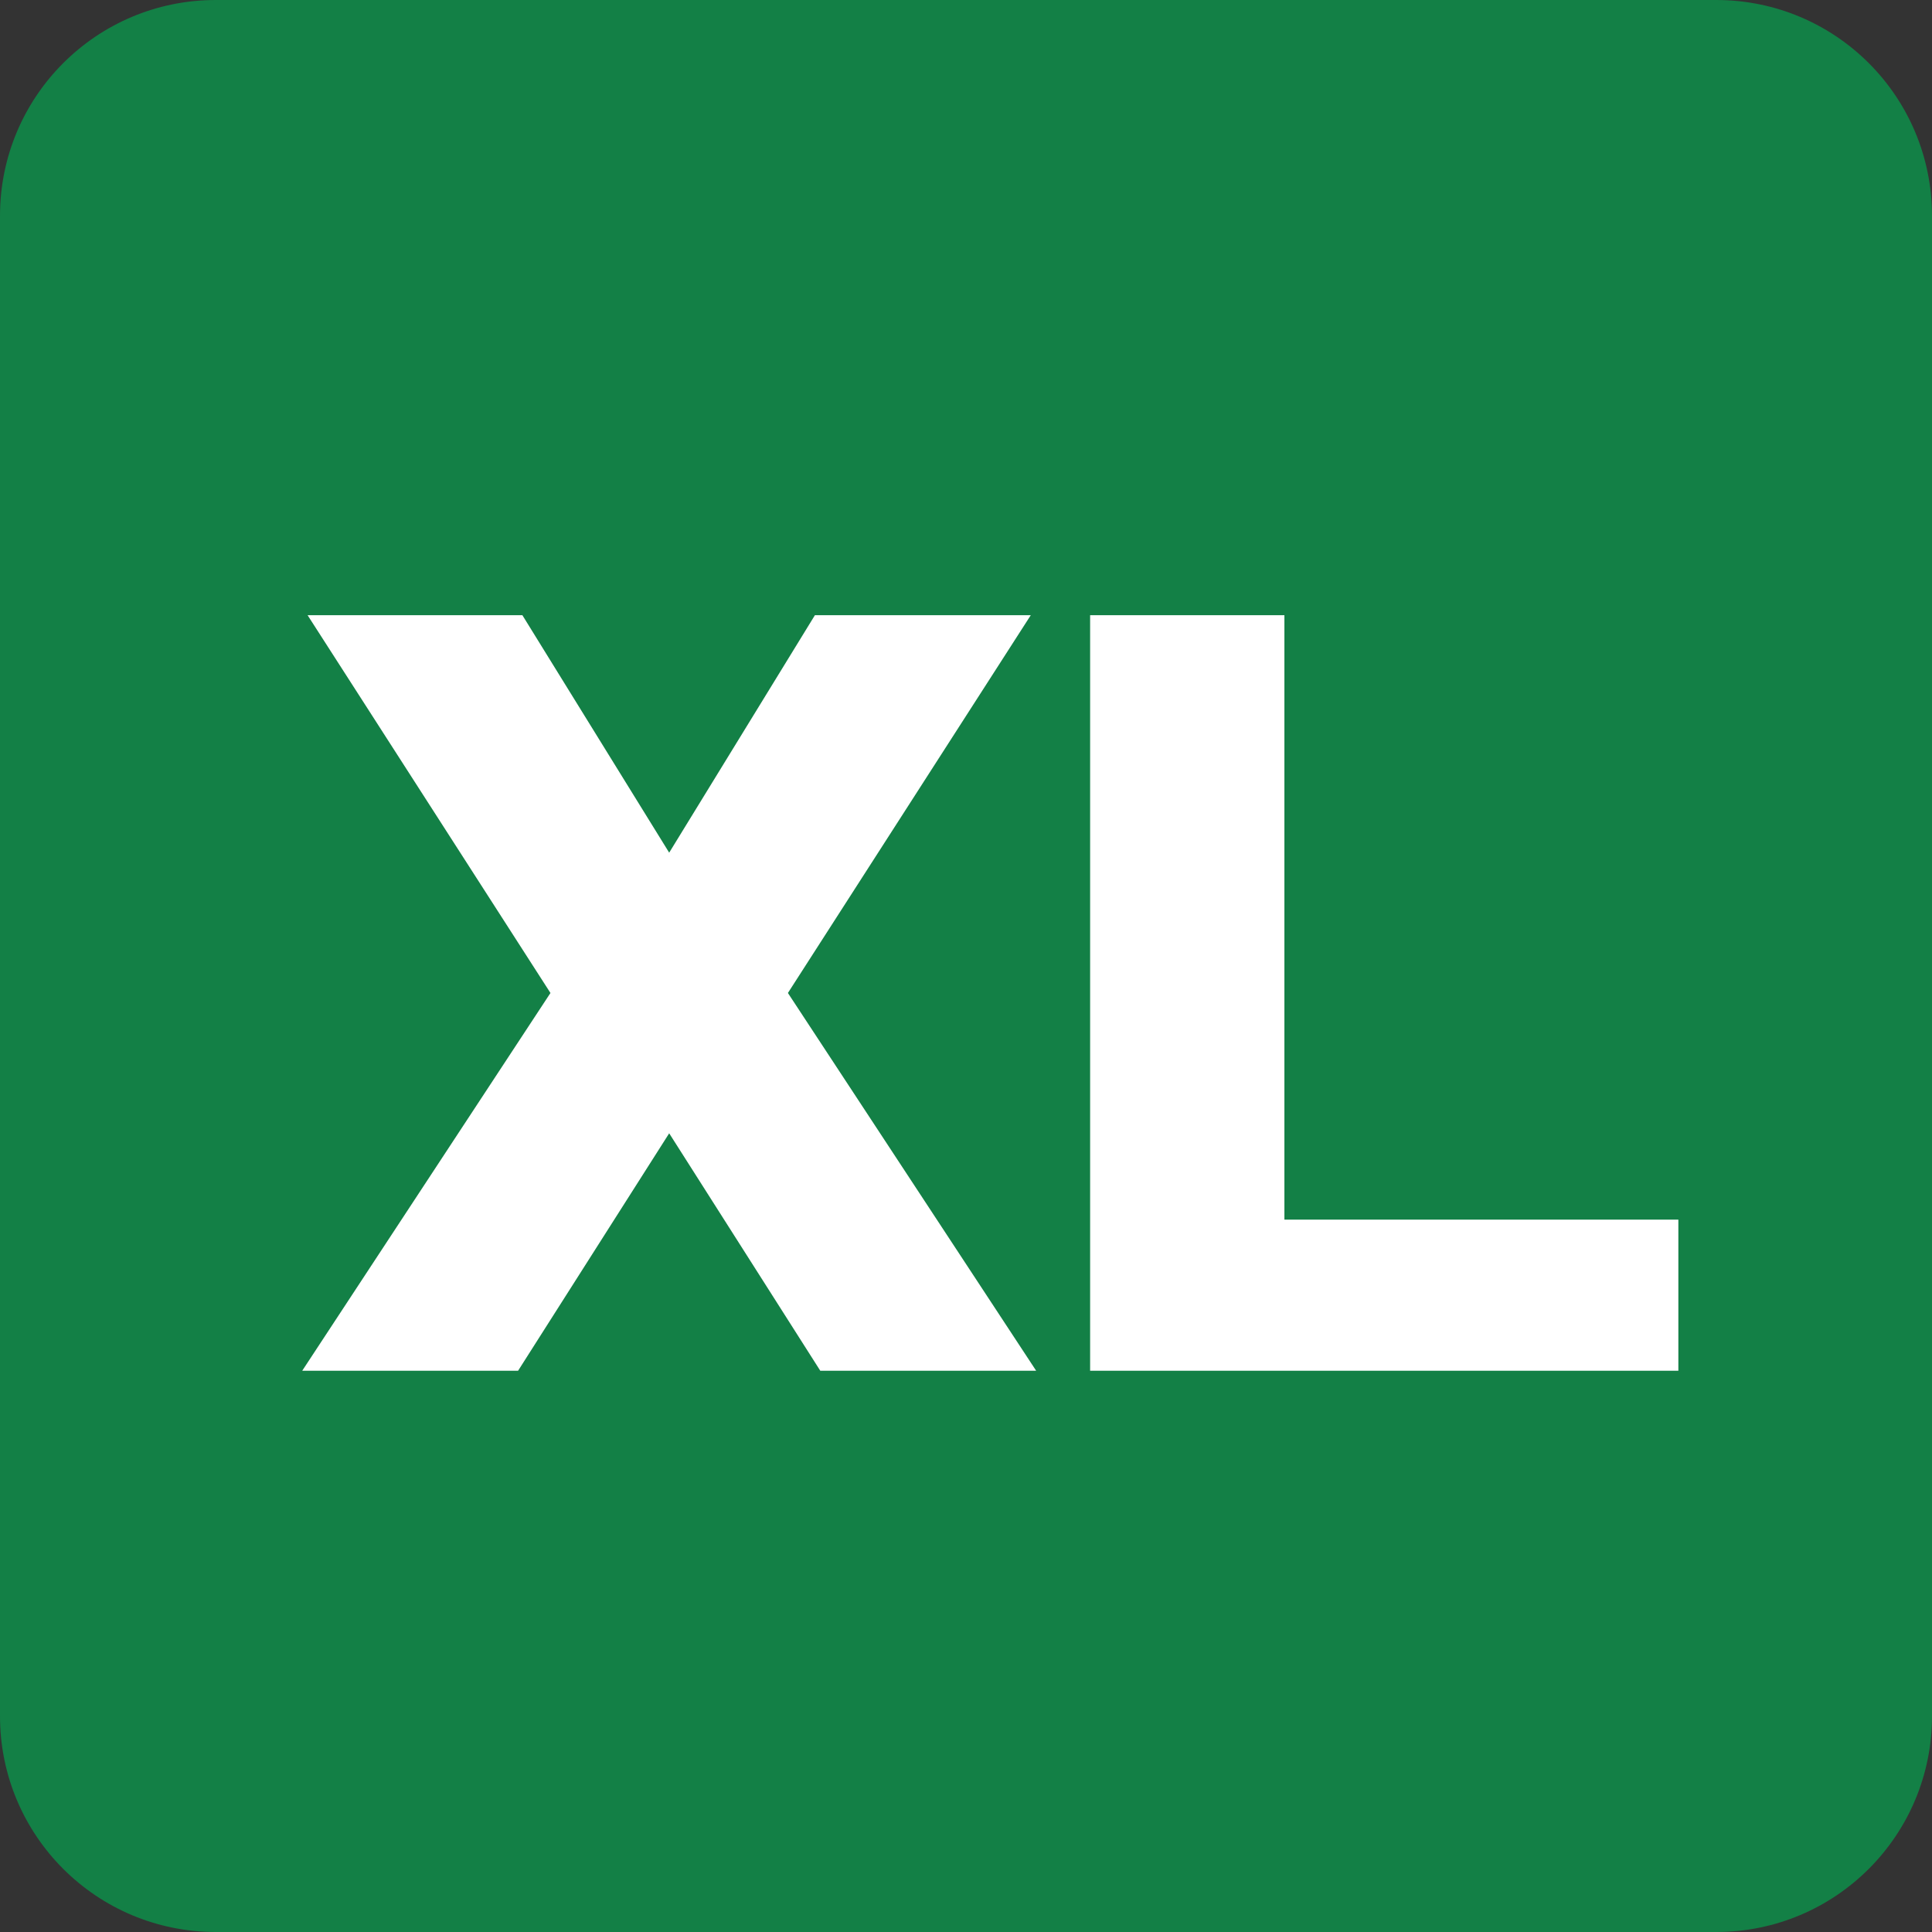
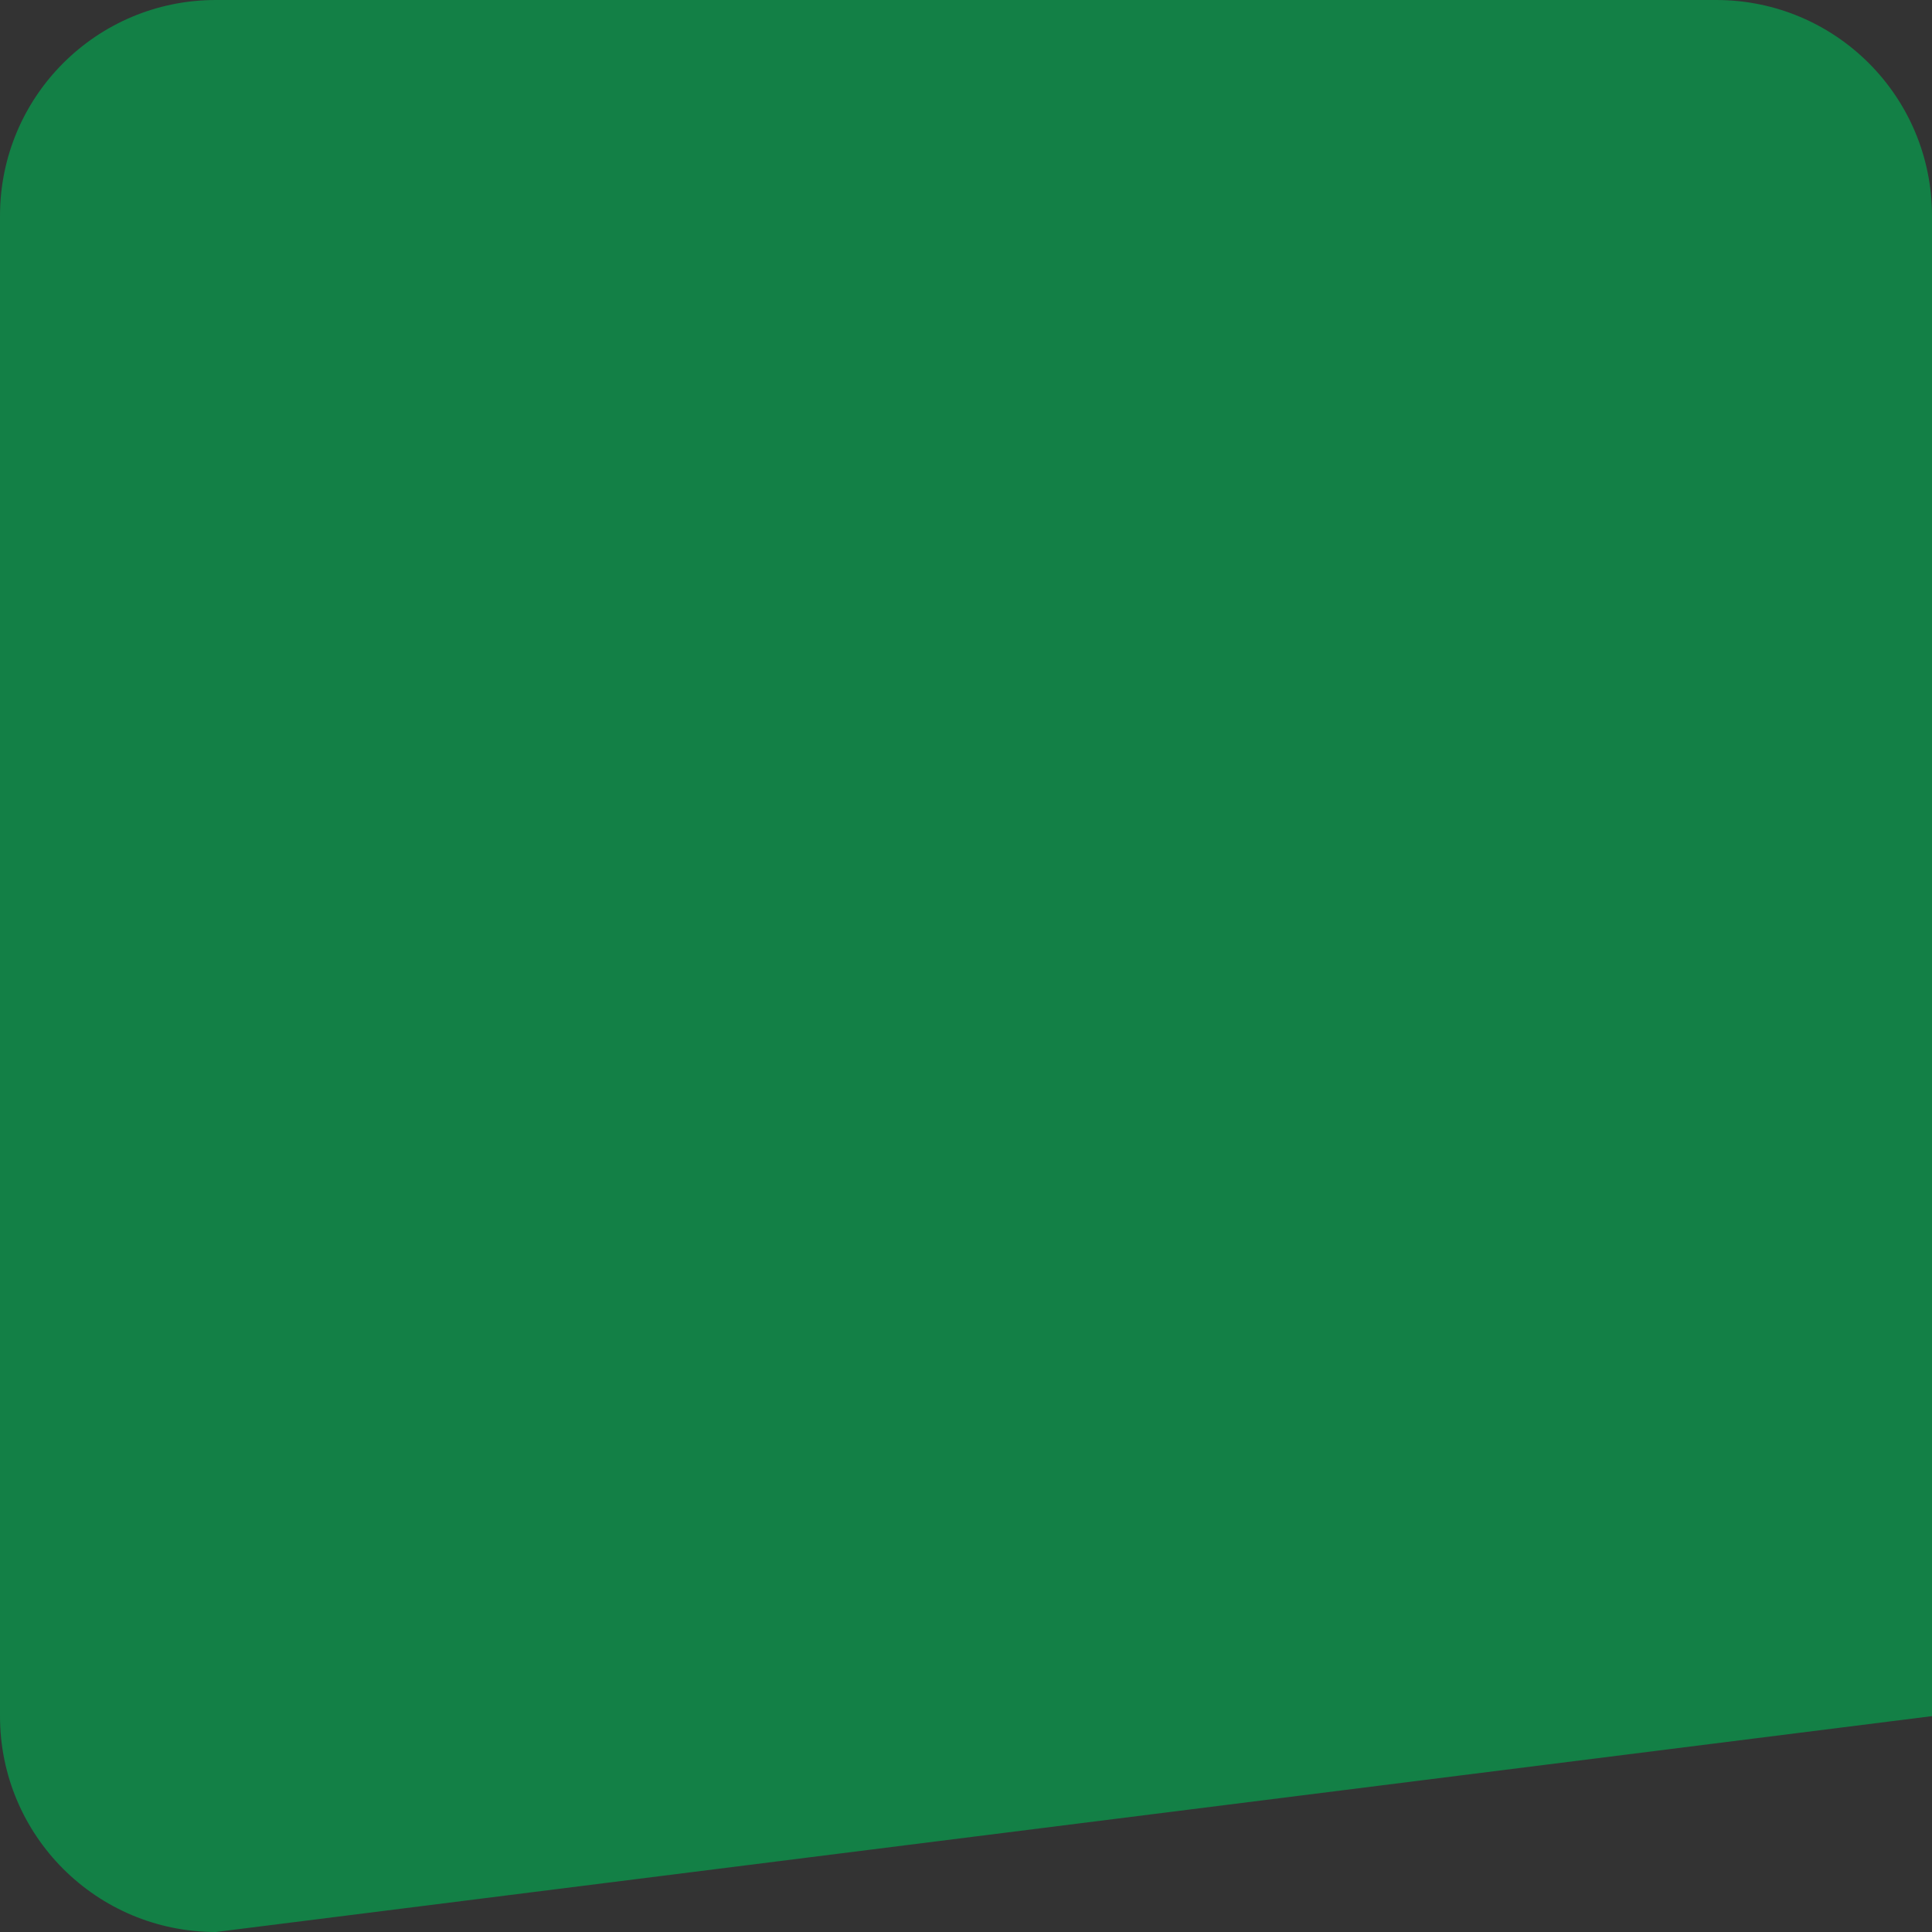
<svg xmlns="http://www.w3.org/2000/svg" version="1.2" baseProfile="tiny-ps" viewBox="0 0 179 179">
  <rect x="0" y="0" width="179" height="179" fill="#333333" stroke="none" />
  <title>New Project-svg</title>
  <style>
		tspan { white-space:pre }
		.shp0 { fill: #138046 } 
		.shp1 { fill: #000000 } 
		.shp2 { fill: #ffffff } 
	</style>
  <g id="NEW">
-     <path id="Layer 3 copy" class="shp0" d="M20 0L159 0C170.06 0 179 8.94 179 20L179 159C179 170.06 170.06 179 159 179L20 179C8.94 179 0 170.06 0 159L0 20C0 8.94 8.94 0 20 0Z" />
-     <path id="XL " class="shp2" d="M62 79L75.5 57L95.5 57L73 92L96 127L76 127L62 105L48 127L28 127L51 92L28.5 57L48.4 57L62 79ZM119 57L119 113L155.5 113L155.5 127L101 127L101 57L119 57Z" />
+     <path id="Layer 3 copy" class="shp0" d="M20 0L159 0C170.06 0 179 8.94 179 20L179 159L20 179C8.94 179 0 170.06 0 159L0 20C0 8.94 8.94 0 20 0Z" />
  </g>
</svg>